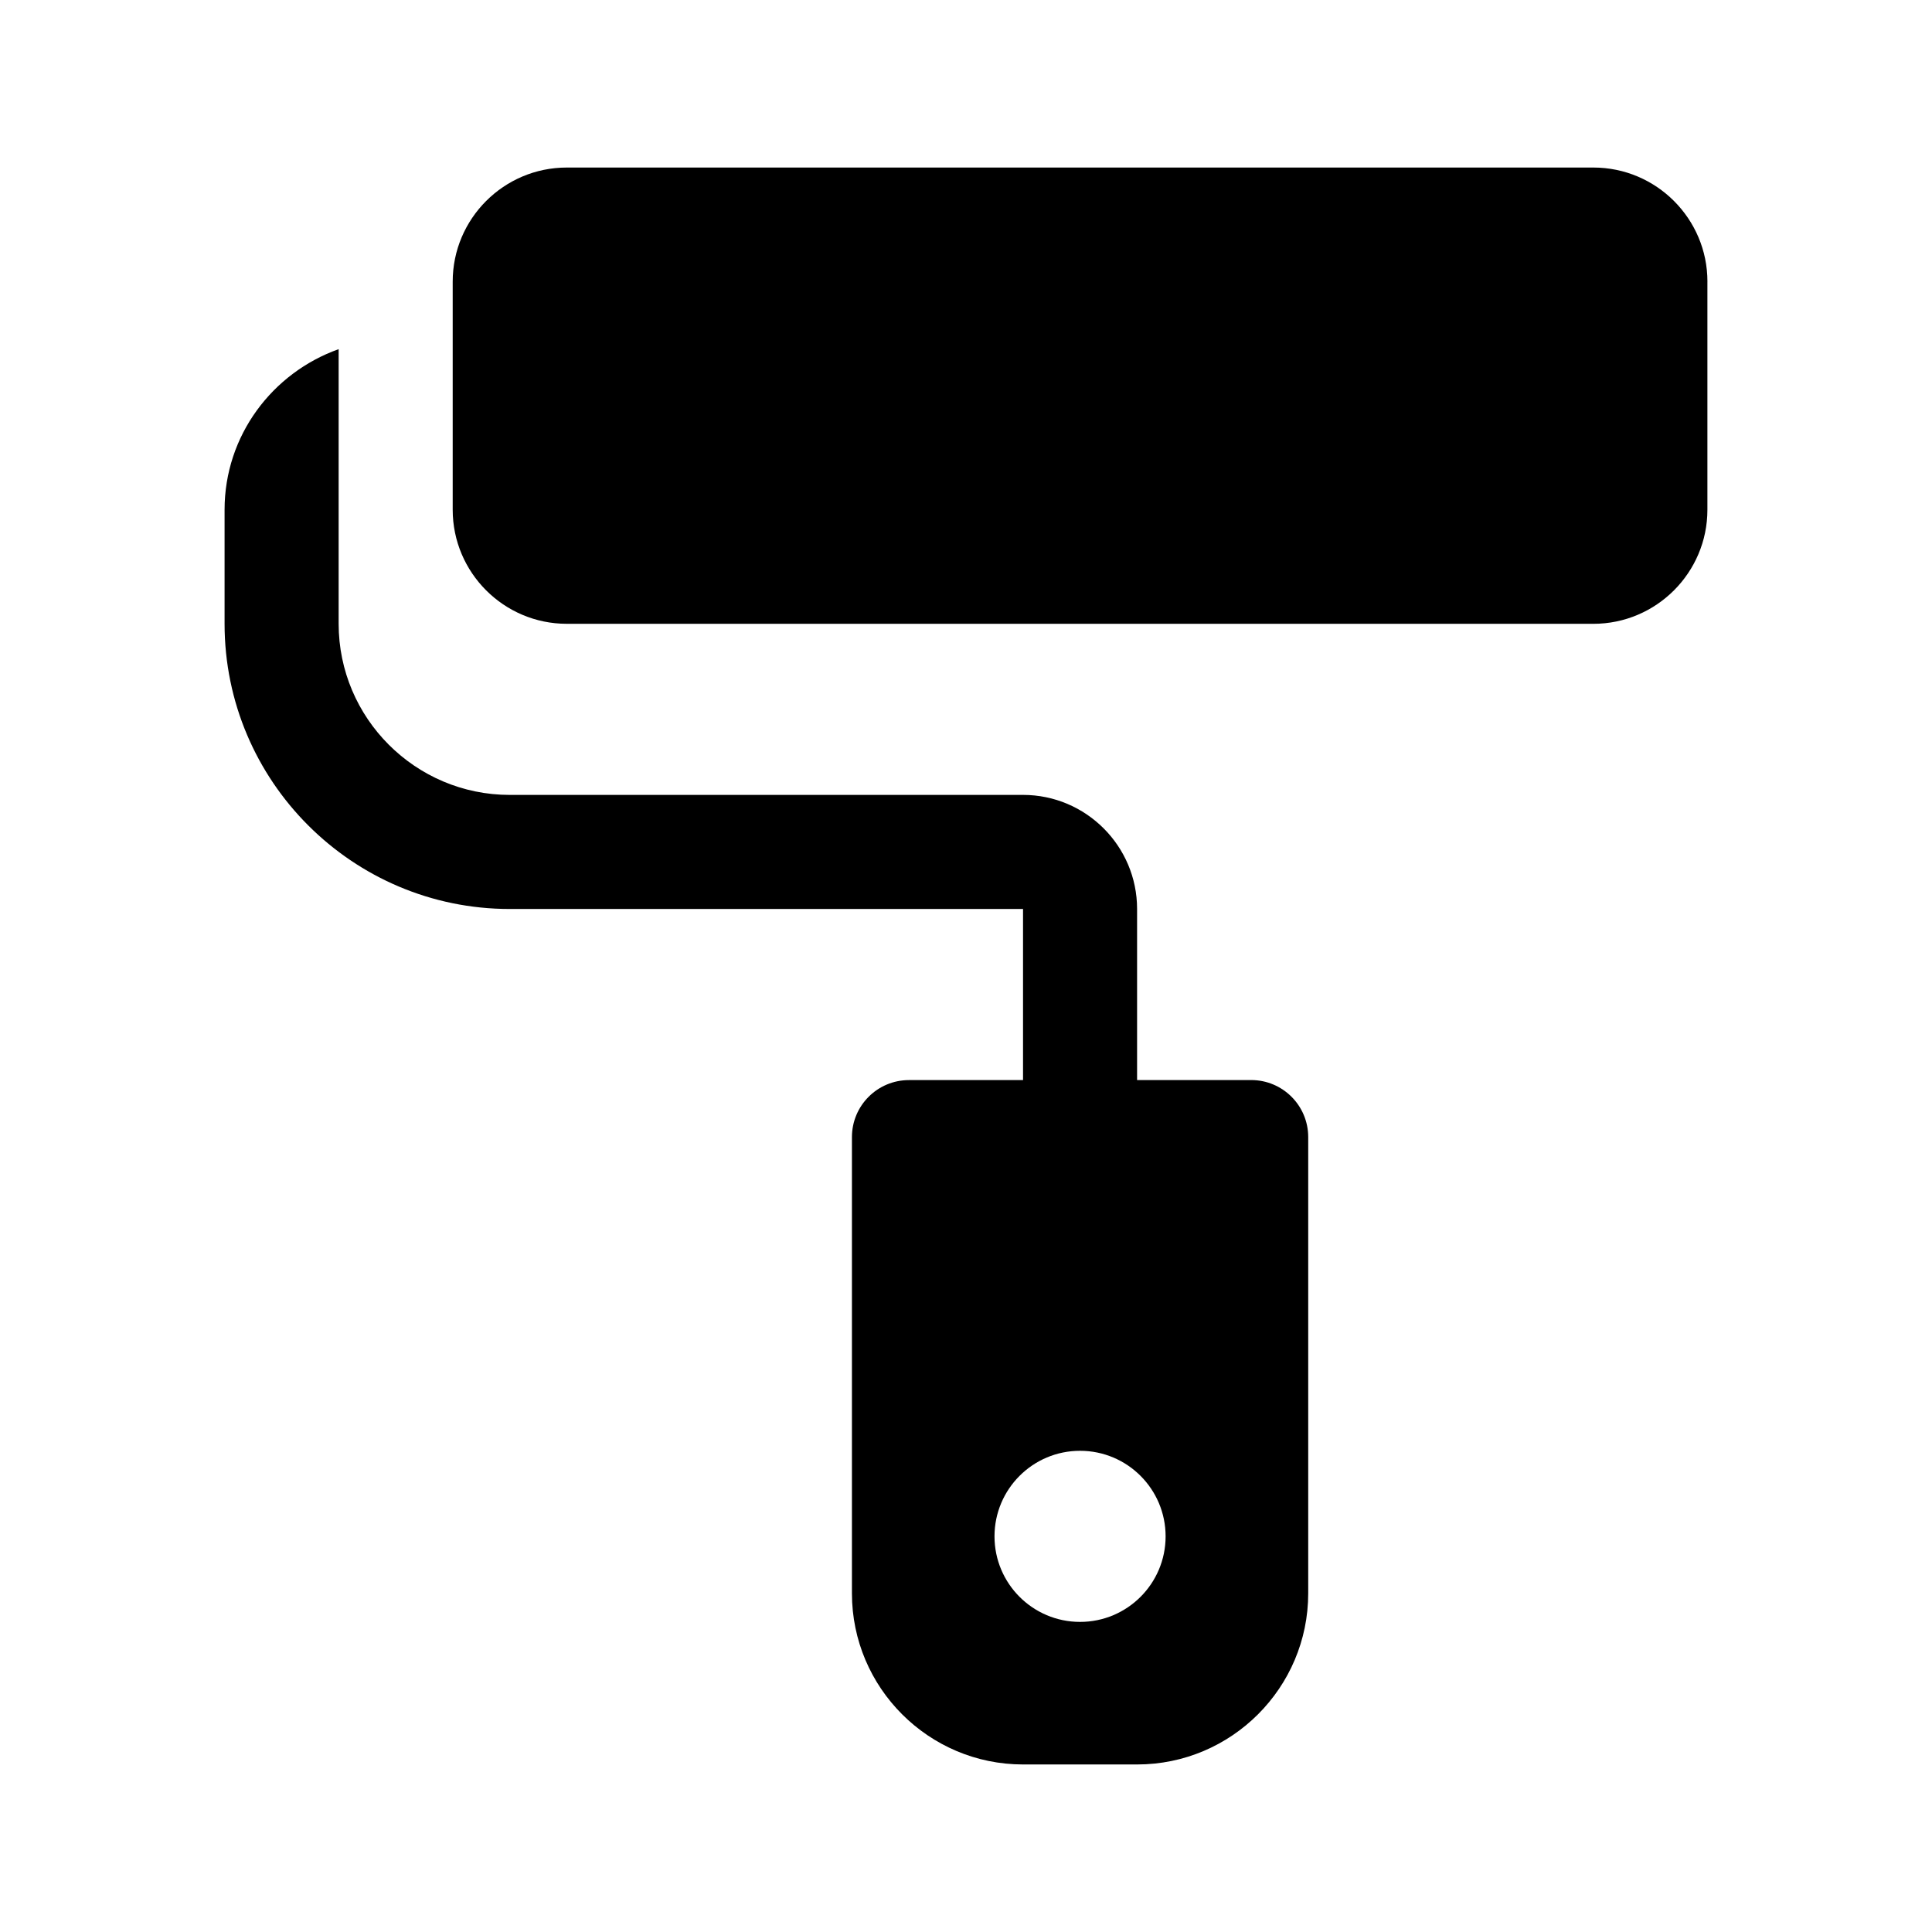
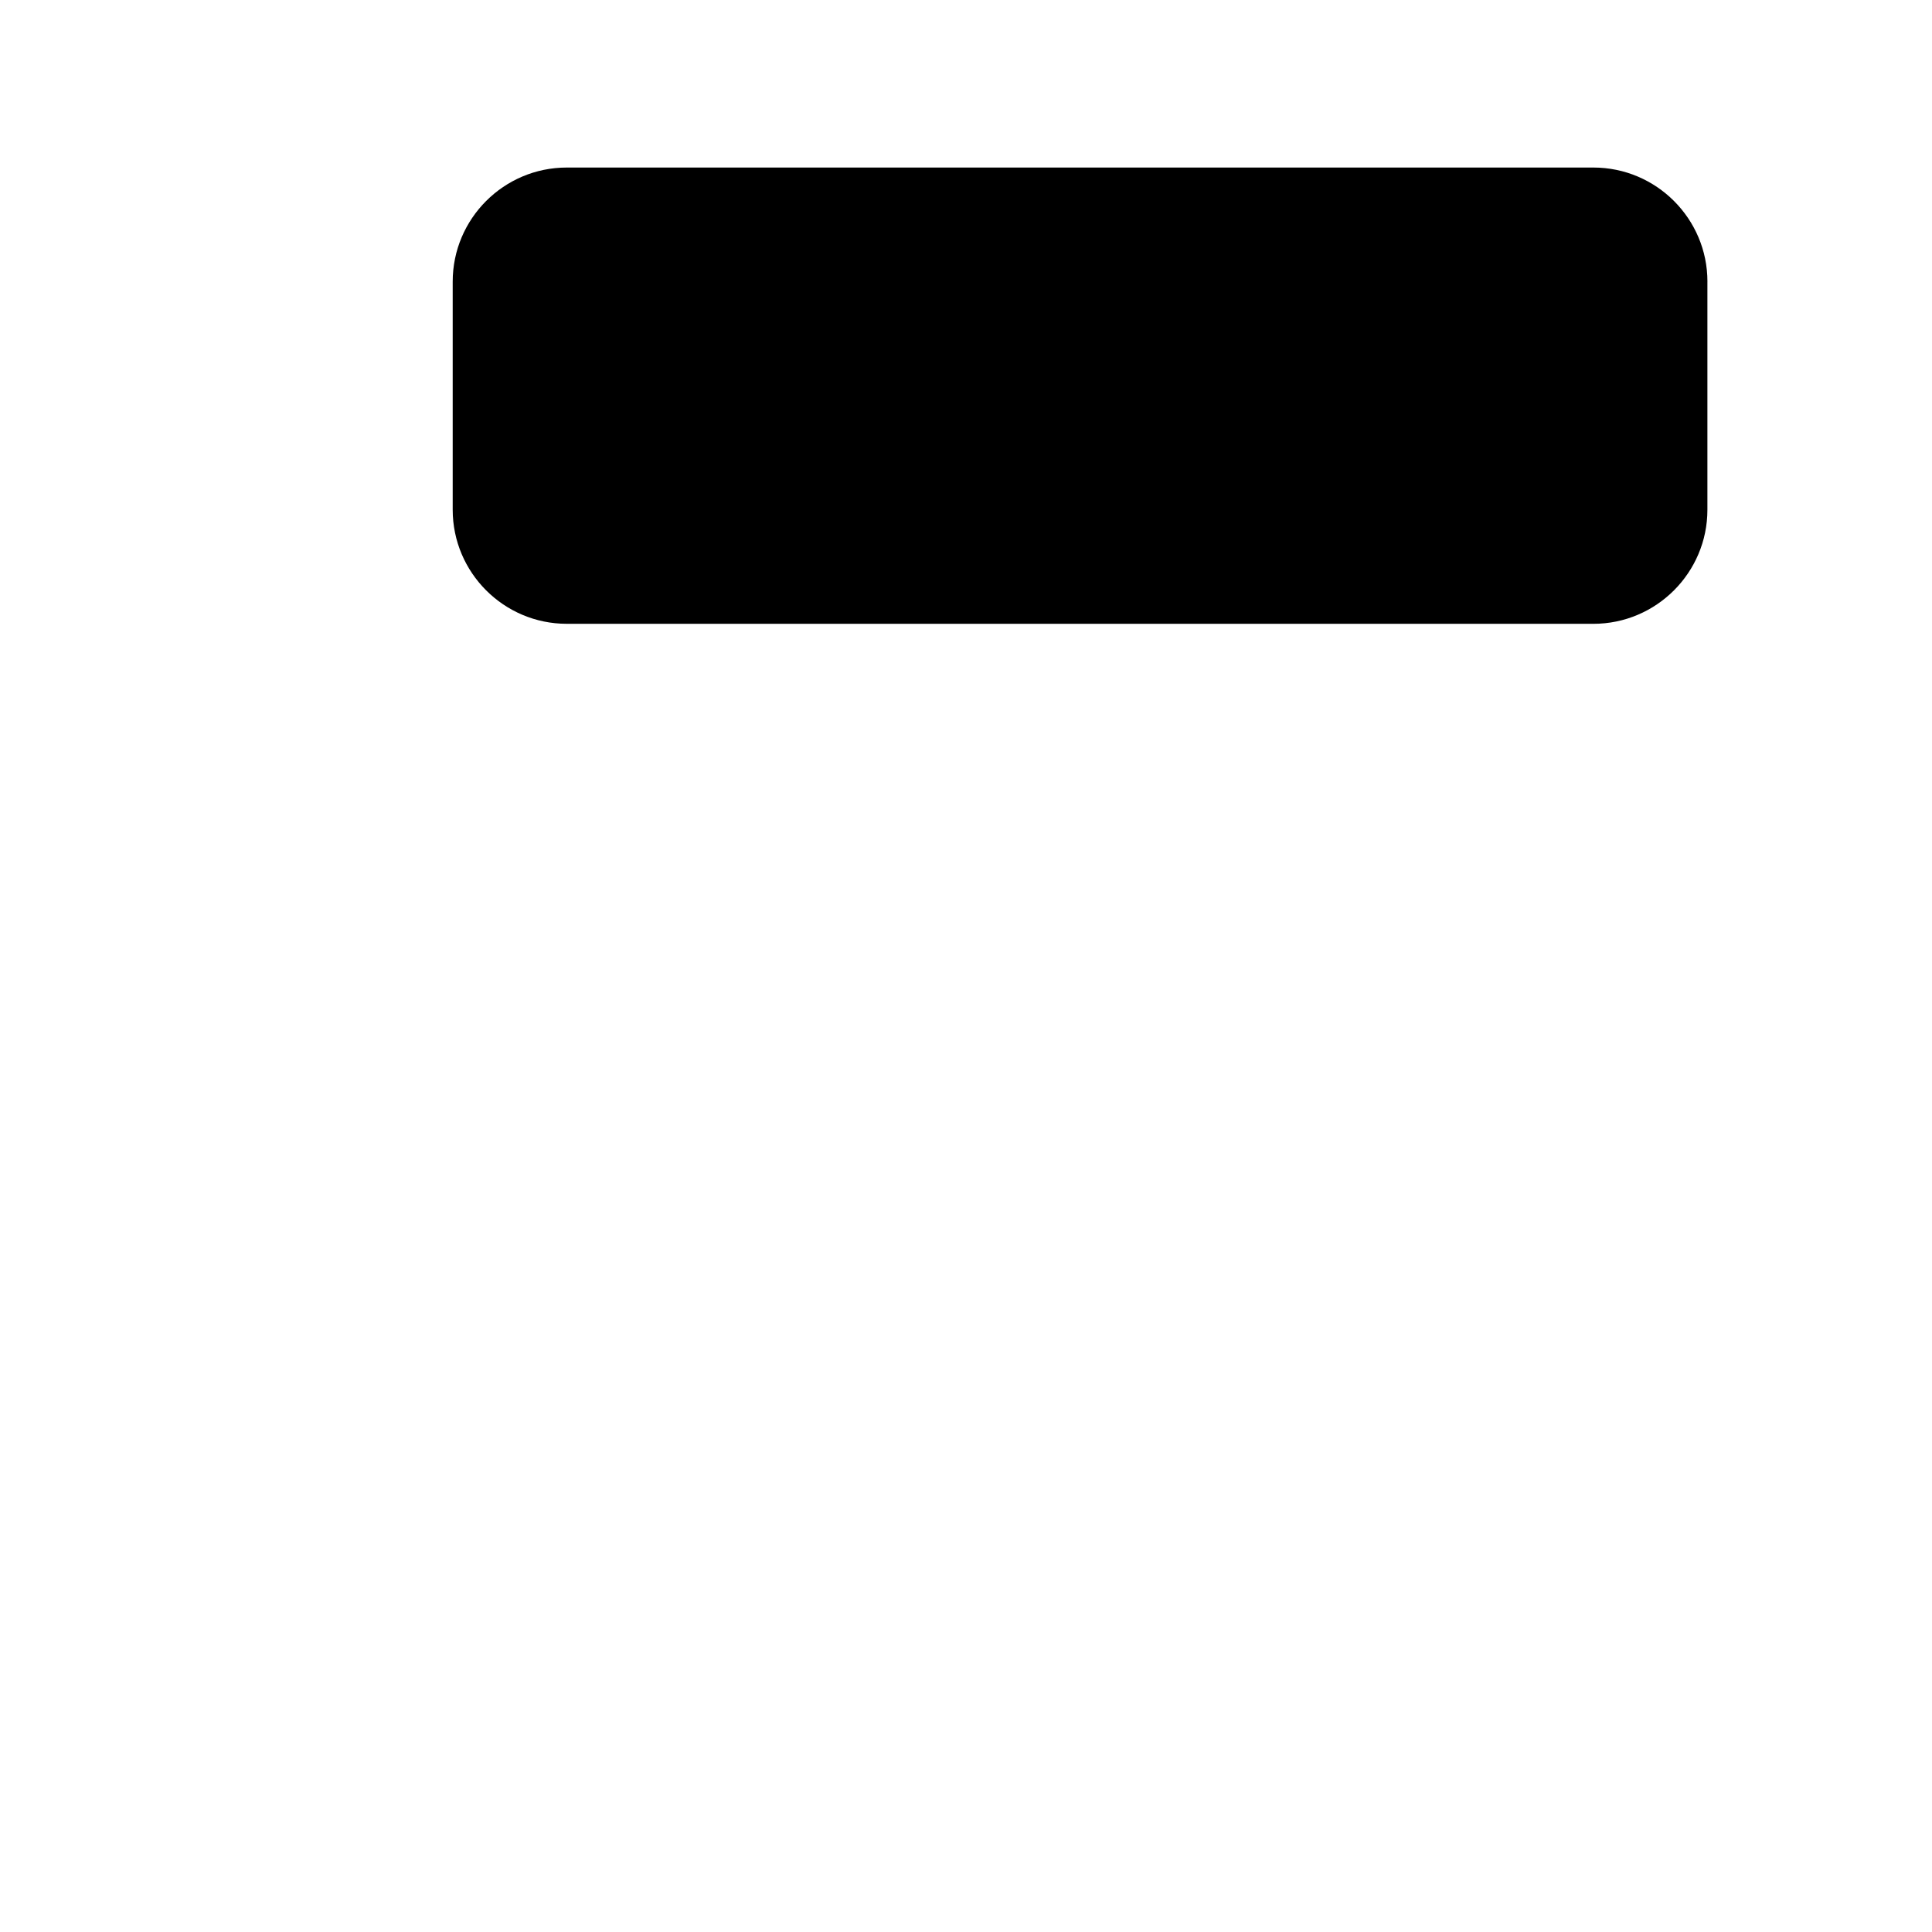
<svg xmlns="http://www.w3.org/2000/svg" fill="#000000" width="800px" height="800px" version="1.1" viewBox="144 144 512 512">
  <g>
-     <path d="m475.57 430.23h-30.23v-45.344c0-16.672-13.562-30.23-30.23-30.23l-136.02 0.004c-25.004 0-45.344-20.34-45.344-45.344v-72.785c-17.551 6.258-30.23 22.879-30.23 42.559v30.23c0 41.672 33.902 75.57 75.57 75.57h136.03v45.344h-30.23c-8.352 0-15.113 6.766-15.113 15.113v120.91c0 25.004 20.34 45.344 45.344 45.344h30.23c25.004 0 45.344-20.34 45.344-45.344v-120.92c0-8.348-6.762-15.113-15.113-15.113zm-45.344 143.59c-12.52 0-22.672-10.152-22.672-22.672s10.152-22.672 22.672-22.672c12.52 0 22.672 10.152 22.672 22.672s-10.152 22.672-22.672 22.672z" />
    <path d="m596.48 218.63v60.457c0 16.672-13.562 30.23-30.23 30.23l-272.05-0.004c-16.668 0-30.23-13.559-30.23-30.23v-60.453c0-16.672 13.562-30.23 30.23-30.23h272.06c16.664 0 30.227 13.559 30.227 30.23z" />
  </g>
</svg>